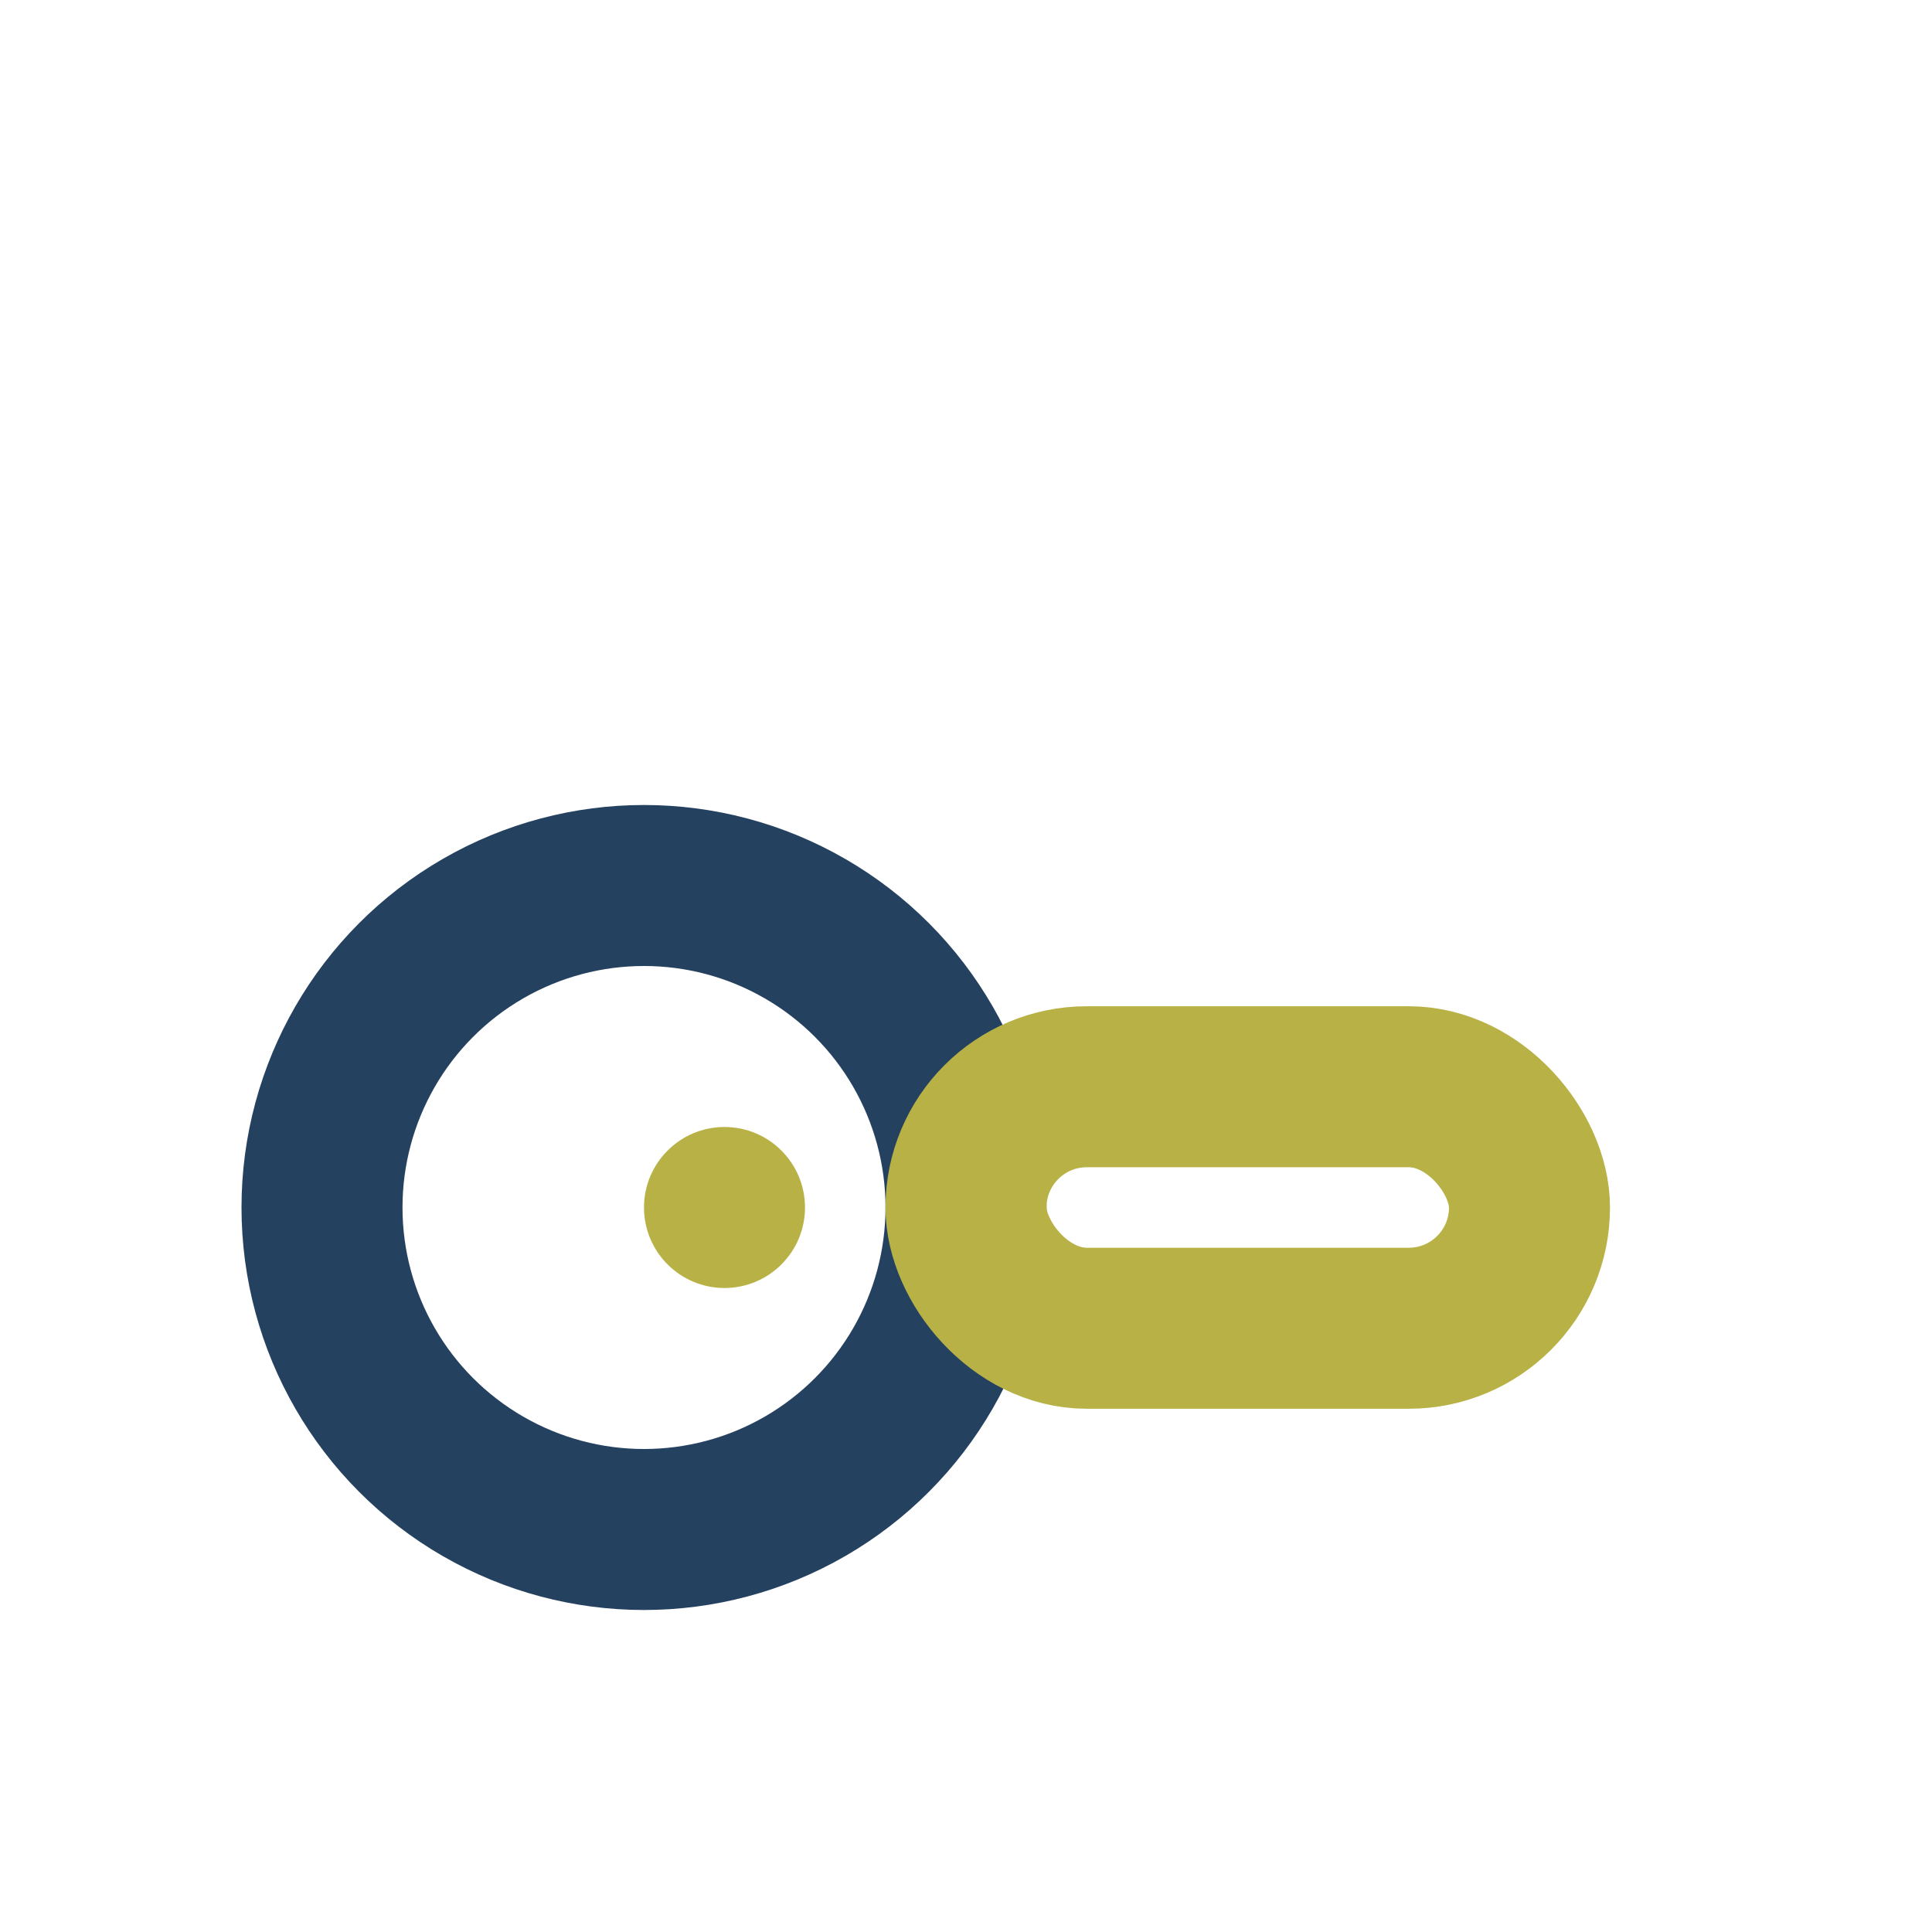
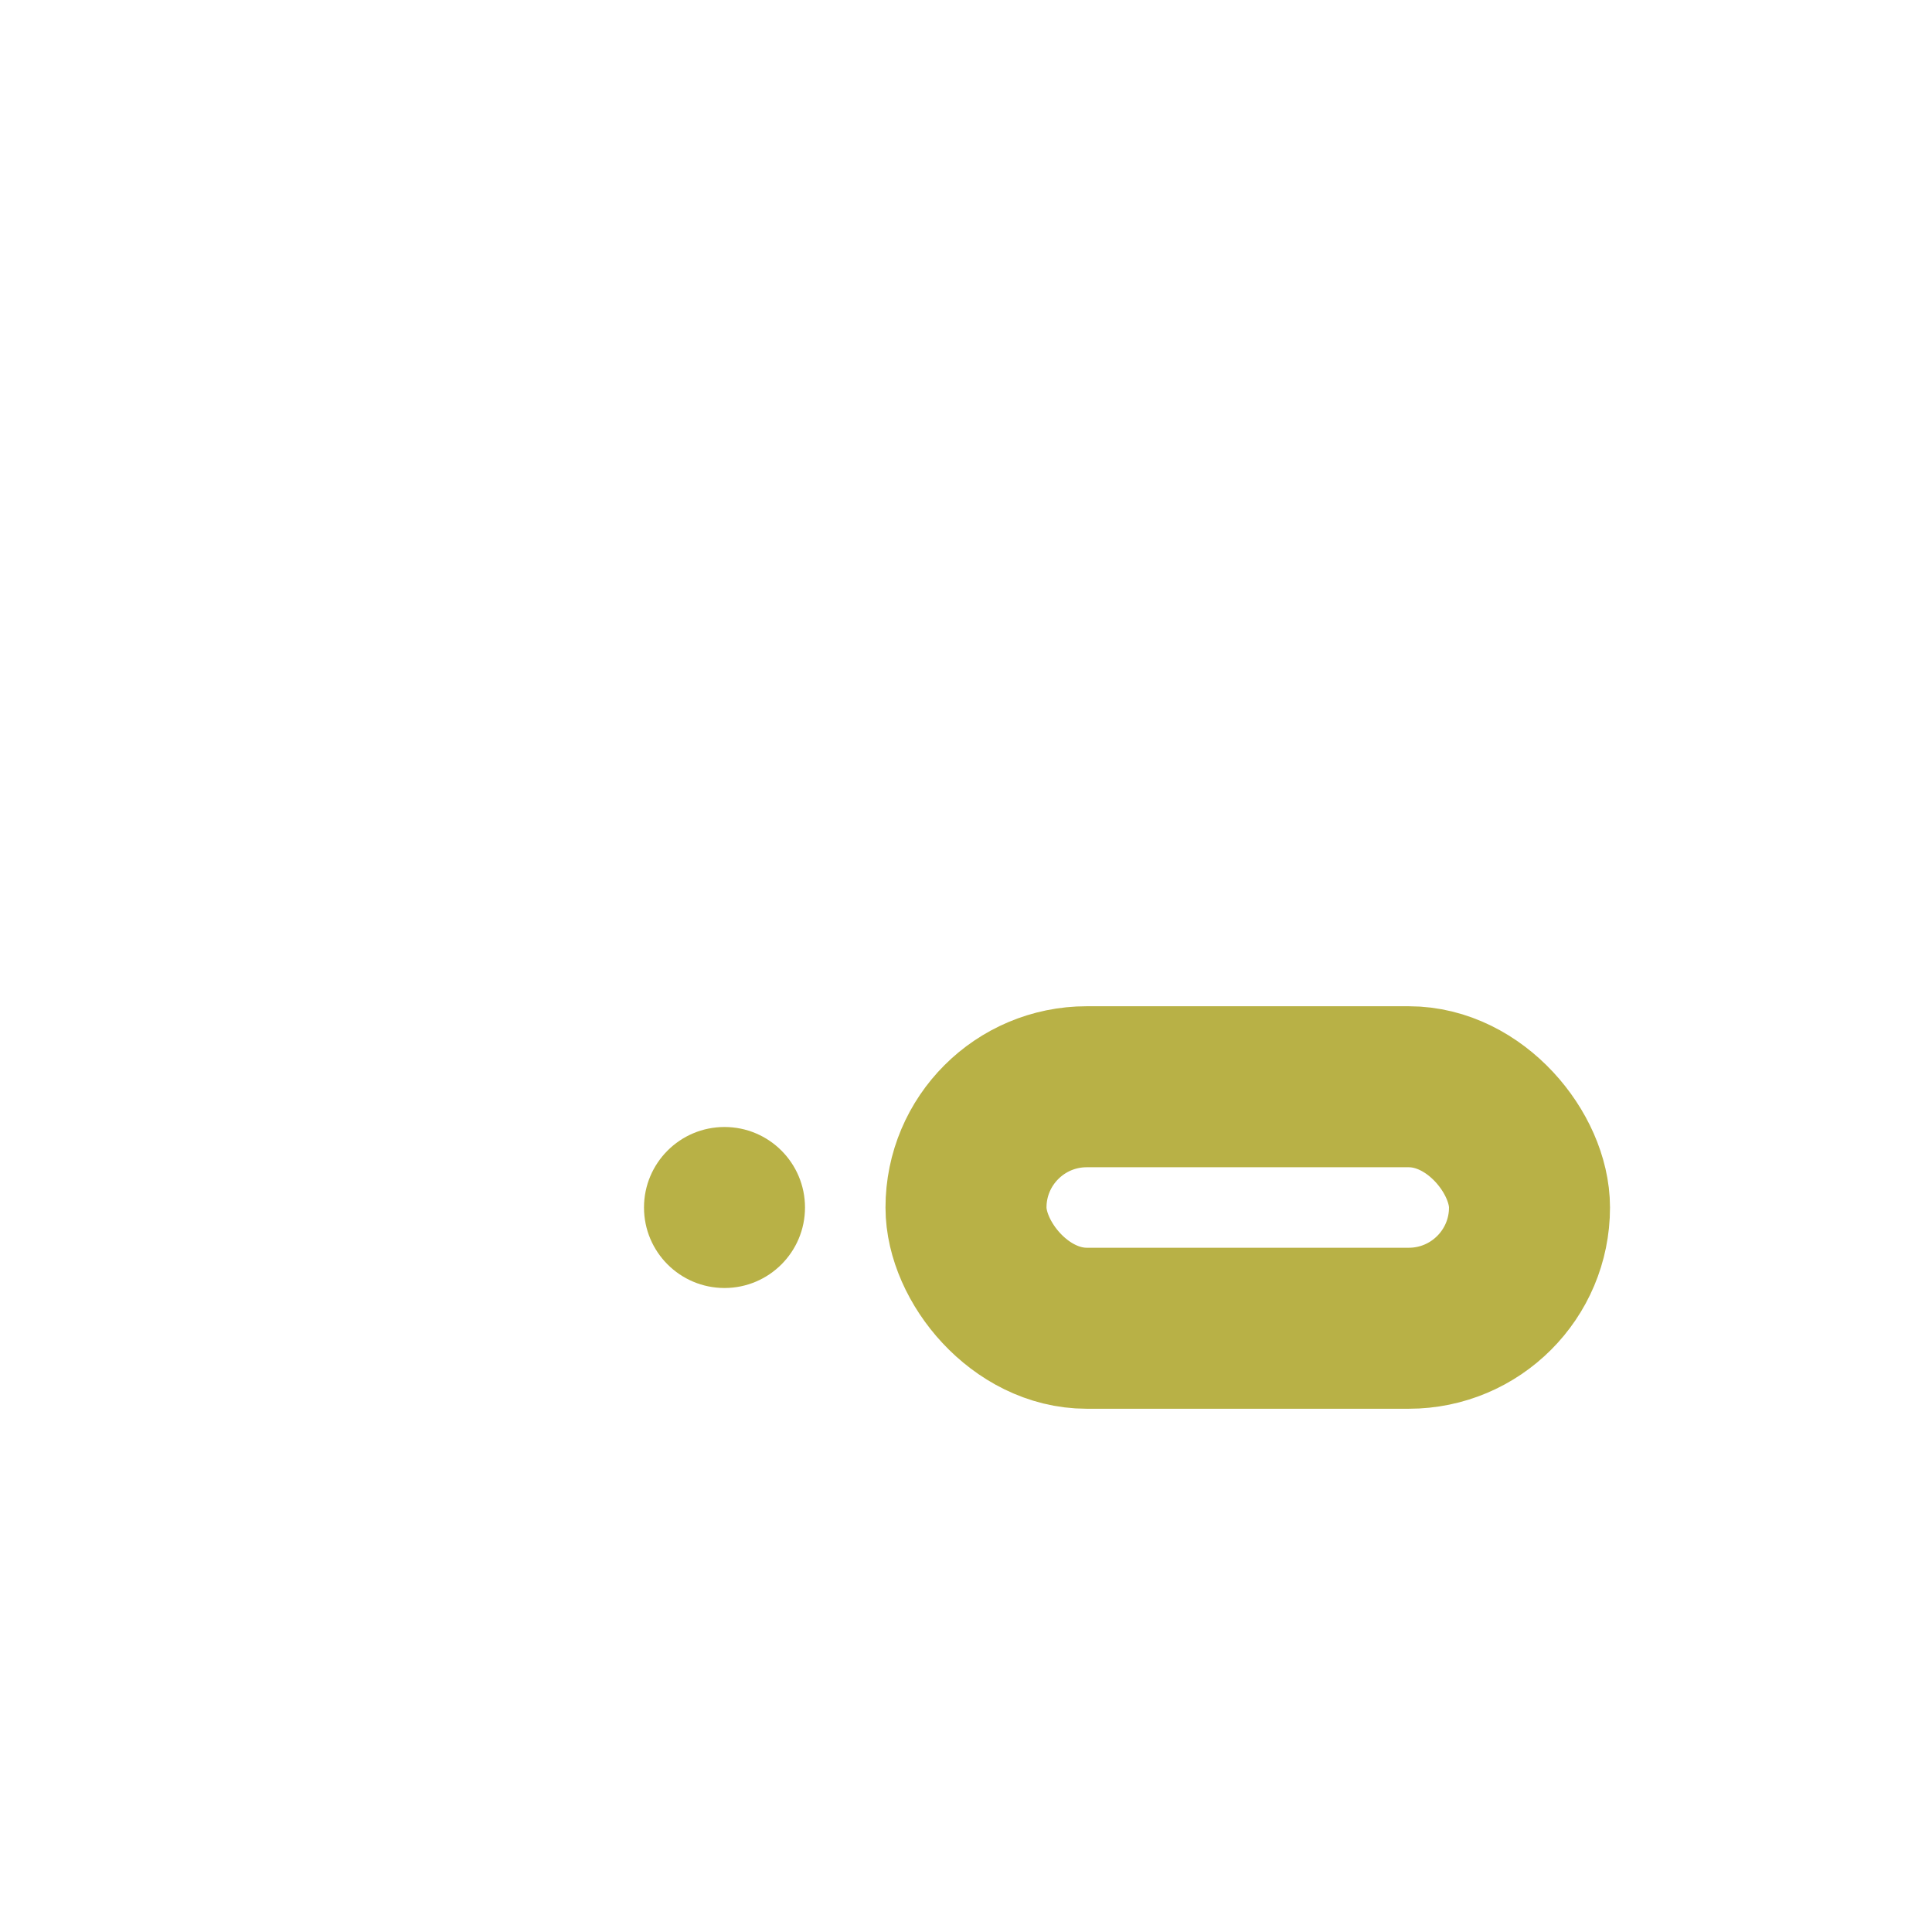
<svg xmlns="http://www.w3.org/2000/svg" width="24" height="24" viewBox="0 0 24 24">
-   <circle cx="8" cy="15" r="4" fill="none" stroke="#254160" stroke-width="2" />
  <rect x="12" y="13.5" width="7" height="3" rx="1.5" fill="none" stroke="#B8B146" stroke-width="2" />
  <circle cx="9" cy="15" r="1" fill="#B8B146" />
</svg>